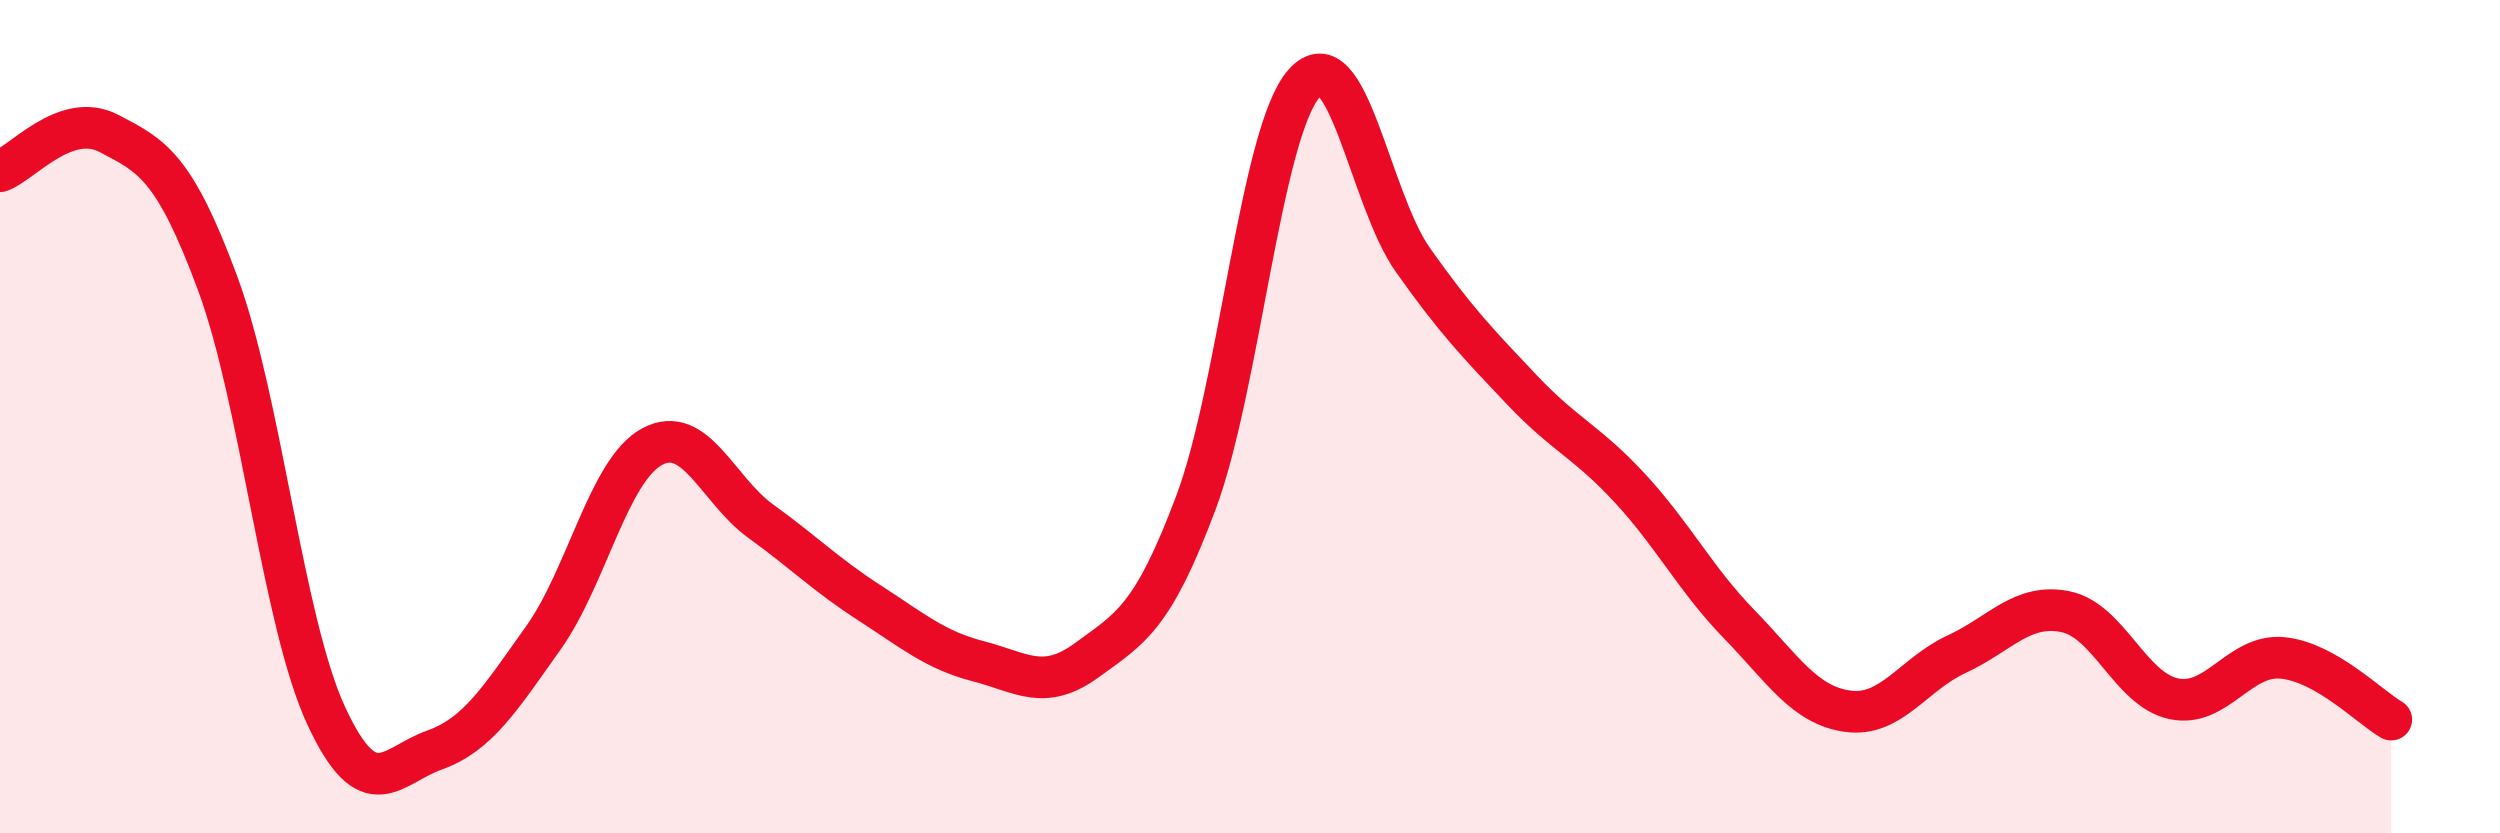
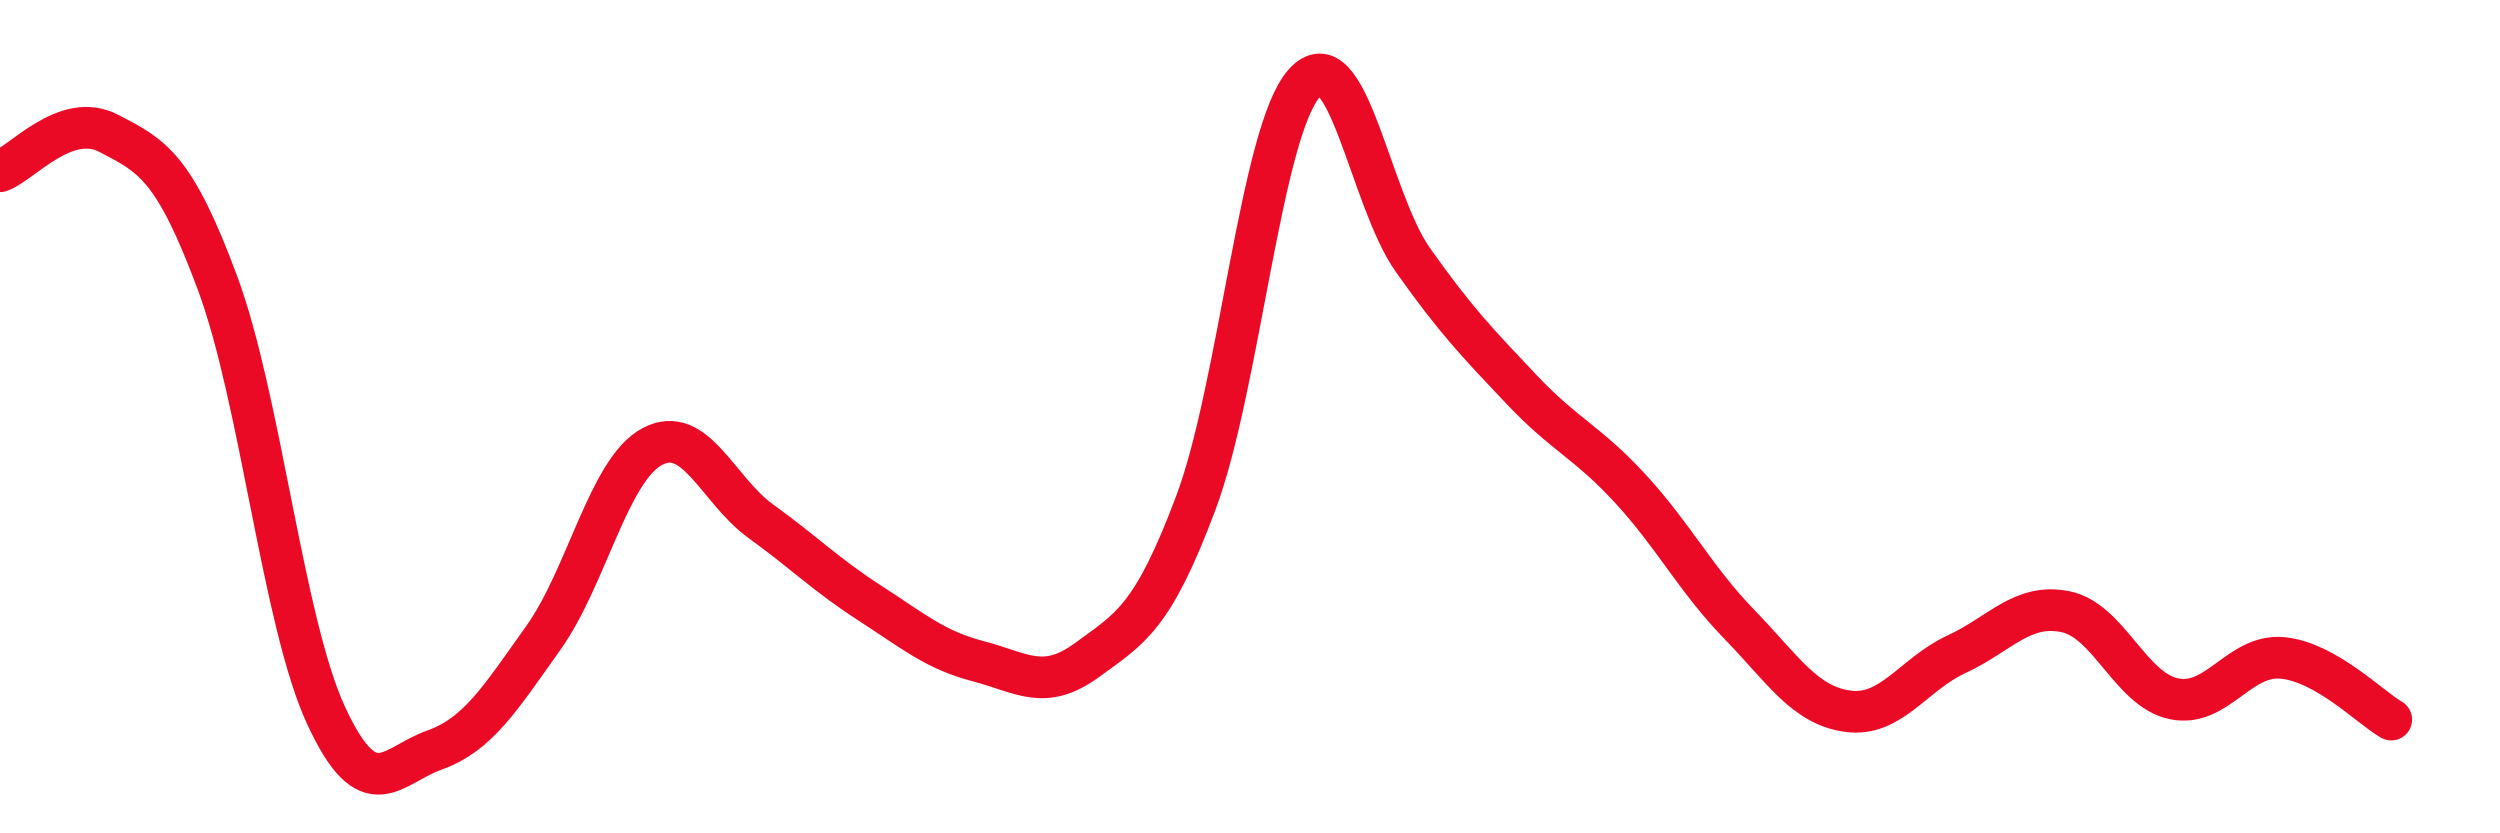
<svg xmlns="http://www.w3.org/2000/svg" width="60" height="20" viewBox="0 0 60 20">
-   <path d="M 0,4.11 C 0.52,3.93 1.57,2.66 2.61,3.2 C 3.65,3.74 4.18,3.99 5.22,6.79 C 6.26,9.59 6.79,14.94 7.83,17.18 C 8.87,19.42 9.39,18.37 10.43,18 C 11.47,17.63 12,16.77 13.04,15.31 C 14.08,13.85 14.61,11.28 15.65,10.72 C 16.69,10.16 17.22,11.76 18.26,12.51 C 19.3,13.26 19.83,13.8 20.87,14.47 C 21.91,15.14 22.44,15.6 23.48,15.87 C 24.52,16.14 25.05,16.6 26.09,15.84 C 27.13,15.08 27.66,14.84 28.7,12.07 C 29.74,9.3 30.26,3.17 31.3,2 C 32.34,0.83 32.87,4.77 33.91,6.24 C 34.95,7.71 35.48,8.25 36.52,9.35 C 37.56,10.45 38.09,10.6 39.13,11.73 C 40.17,12.86 40.7,13.91 41.74,14.98 C 42.78,16.05 43.31,16.93 44.35,17.07 C 45.39,17.21 45.92,16.18 46.96,15.7 C 48,15.22 48.53,14.47 49.57,14.68 C 50.61,14.89 51.13,16.55 52.17,16.77 C 53.21,16.99 53.74,15.69 54.78,15.79 C 55.82,15.89 56.87,16.97 57.39,17.27L57.39 20L0 20Z" fill="#EB0A25" opacity="0.1" stroke-linecap="round" stroke-linejoin="round" />
  <path d="M 0,4.11 C 0.52,3.93 1.57,2.66 2.61,3.2 C 3.65,3.74 4.18,3.99 5.22,6.79 C 6.26,9.59 6.79,14.94 7.83,17.18 C 8.87,19.42 9.39,18.37 10.43,18 C 11.47,17.63 12,16.77 13.04,15.31 C 14.08,13.85 14.61,11.28 15.65,10.72 C 16.69,10.16 17.22,11.76 18.26,12.51 C 19.3,13.26 19.83,13.8 20.87,14.47 C 21.91,15.14 22.44,15.6 23.48,15.87 C 24.52,16.14 25.05,16.6 26.09,15.84 C 27.13,15.08 27.66,14.84 28.7,12.07 C 29.74,9.3 30.26,3.17 31.3,2 C 32.34,0.83 32.87,4.77 33.91,6.24 C 34.95,7.71 35.48,8.25 36.52,9.35 C 37.56,10.45 38.09,10.6 39.13,11.73 C 40.17,12.86 40.7,13.91 41.74,14.98 C 42.78,16.05 43.31,16.93 44.35,17.07 C 45.39,17.21 45.92,16.18 46.96,15.7 C 48,15.22 48.53,14.47 49.57,14.68 C 50.61,14.89 51.13,16.55 52.17,16.77 C 53.21,16.99 53.74,15.69 54.78,15.79 C 55.82,15.89 56.87,16.97 57.39,17.27" stroke="#EB0A25" stroke-width="1" fill="none" stroke-linecap="round" stroke-linejoin="round" />
</svg>